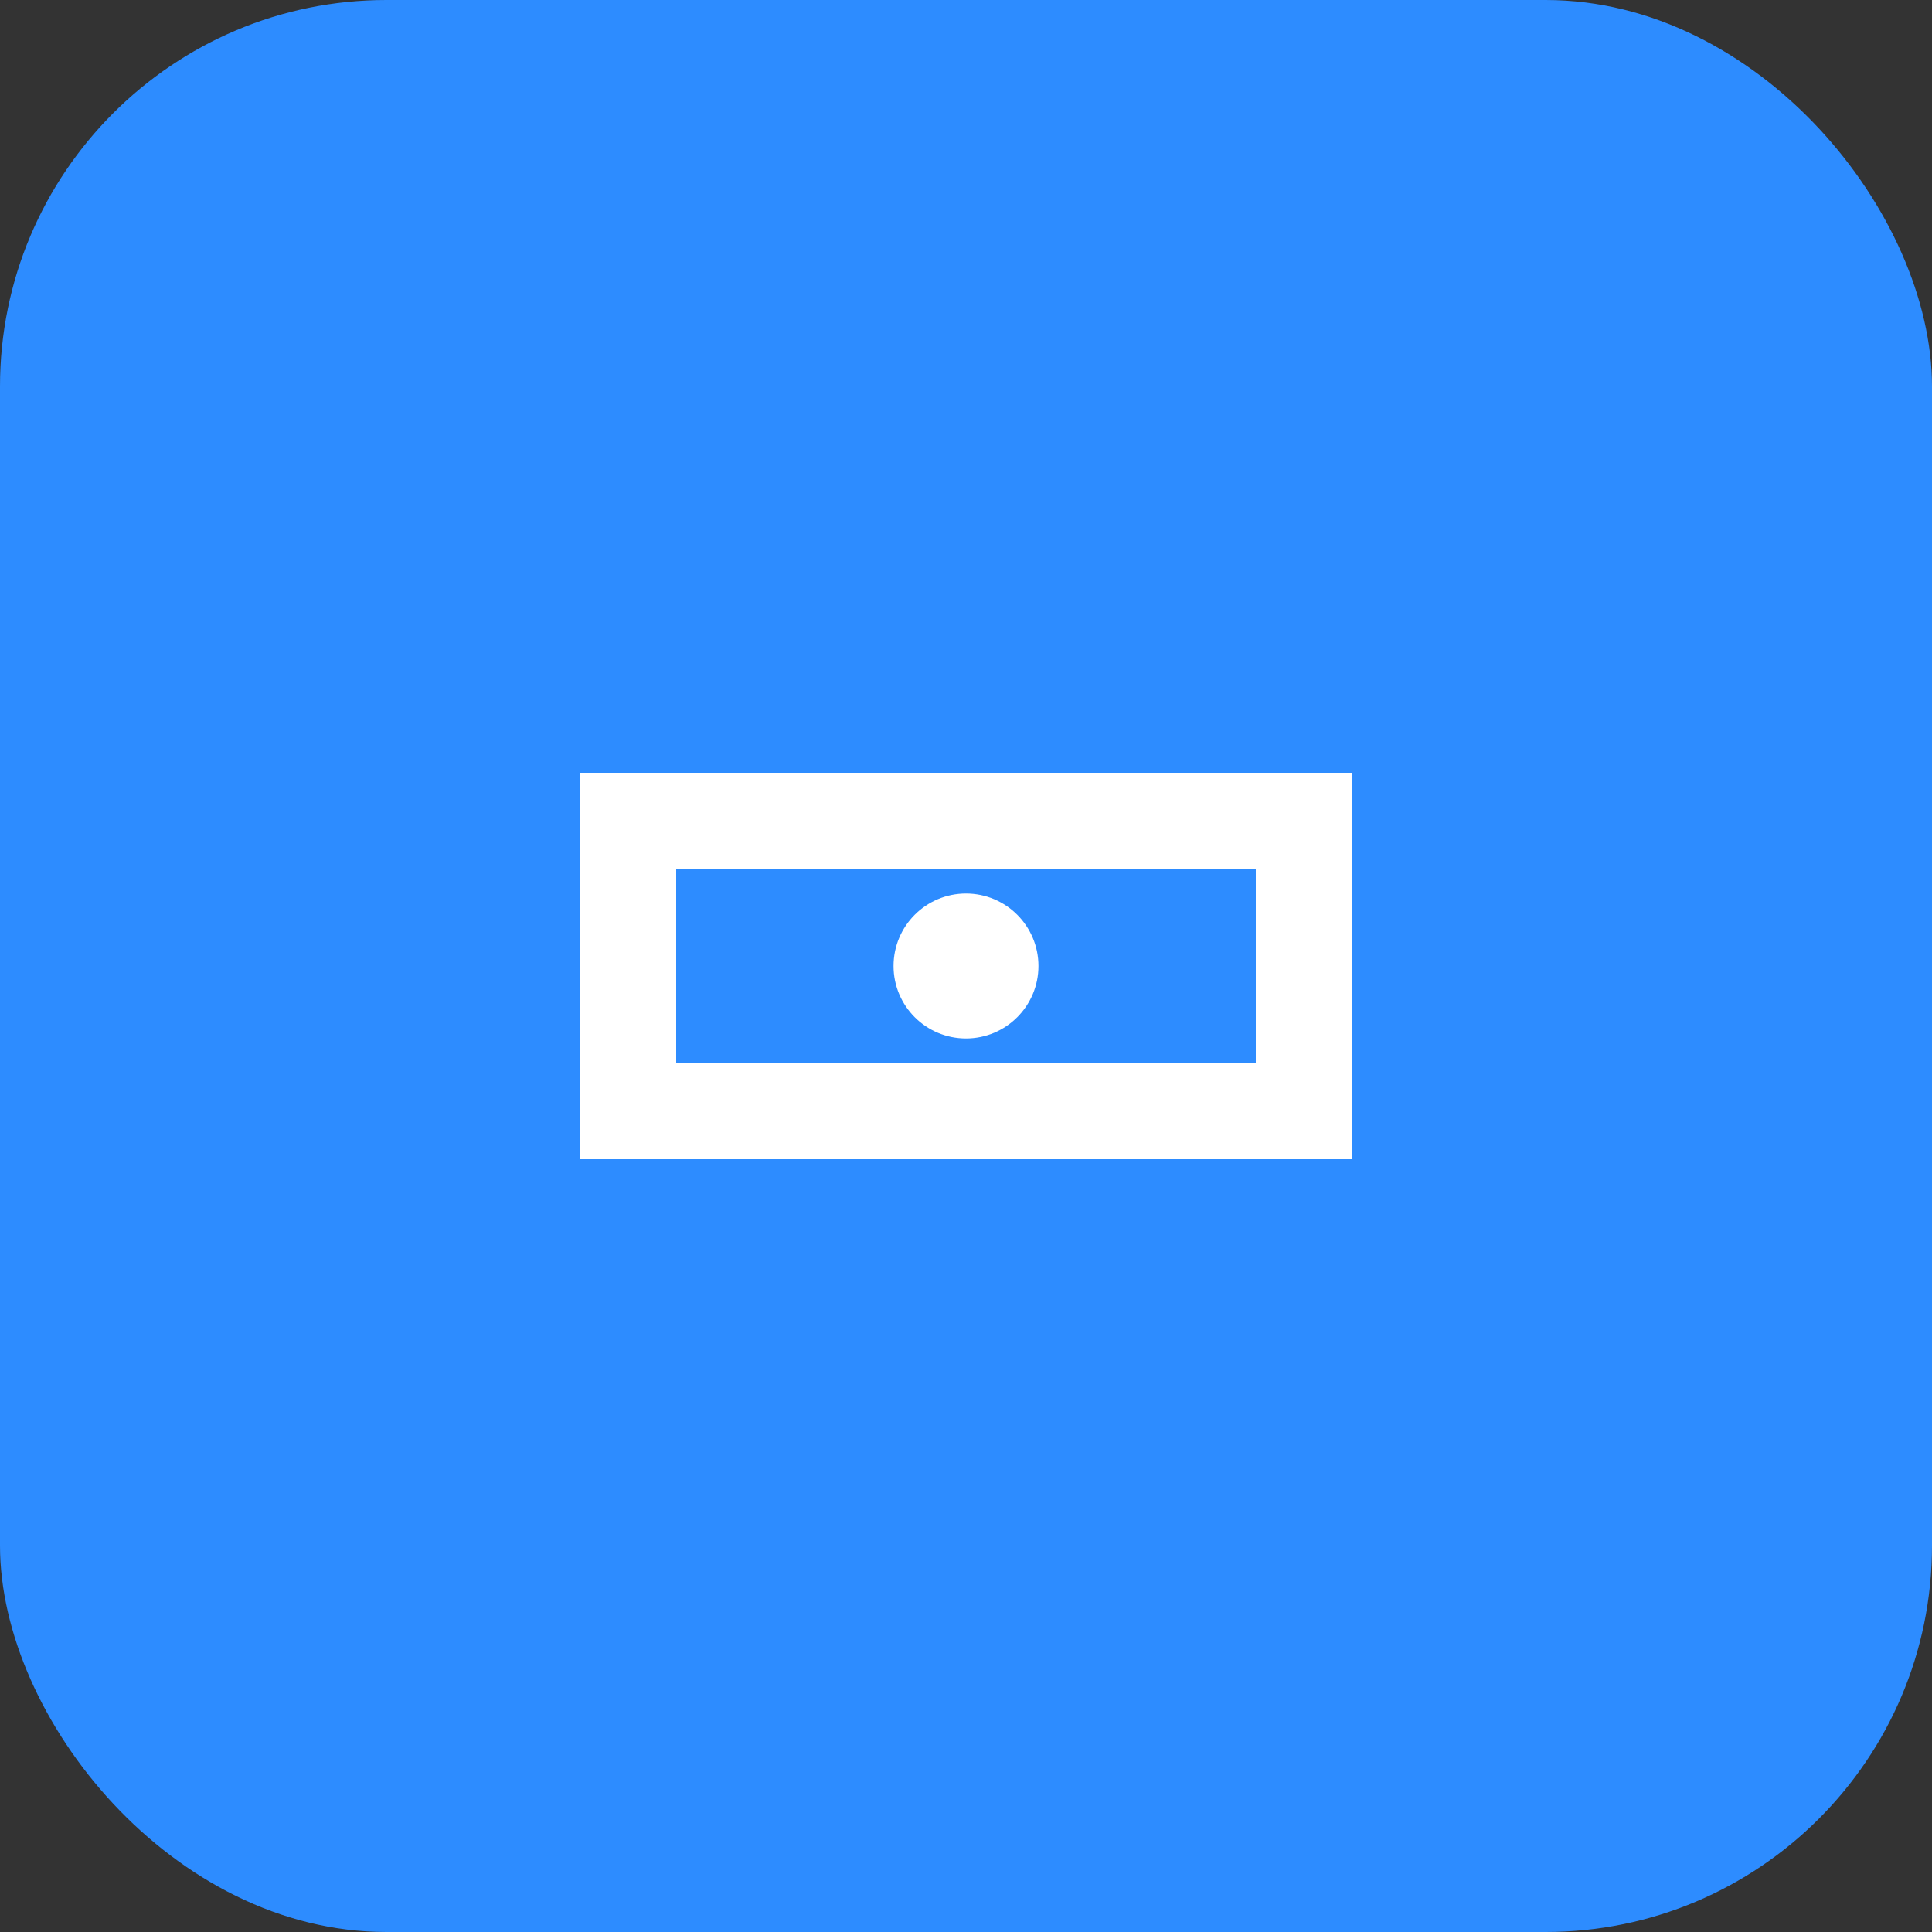
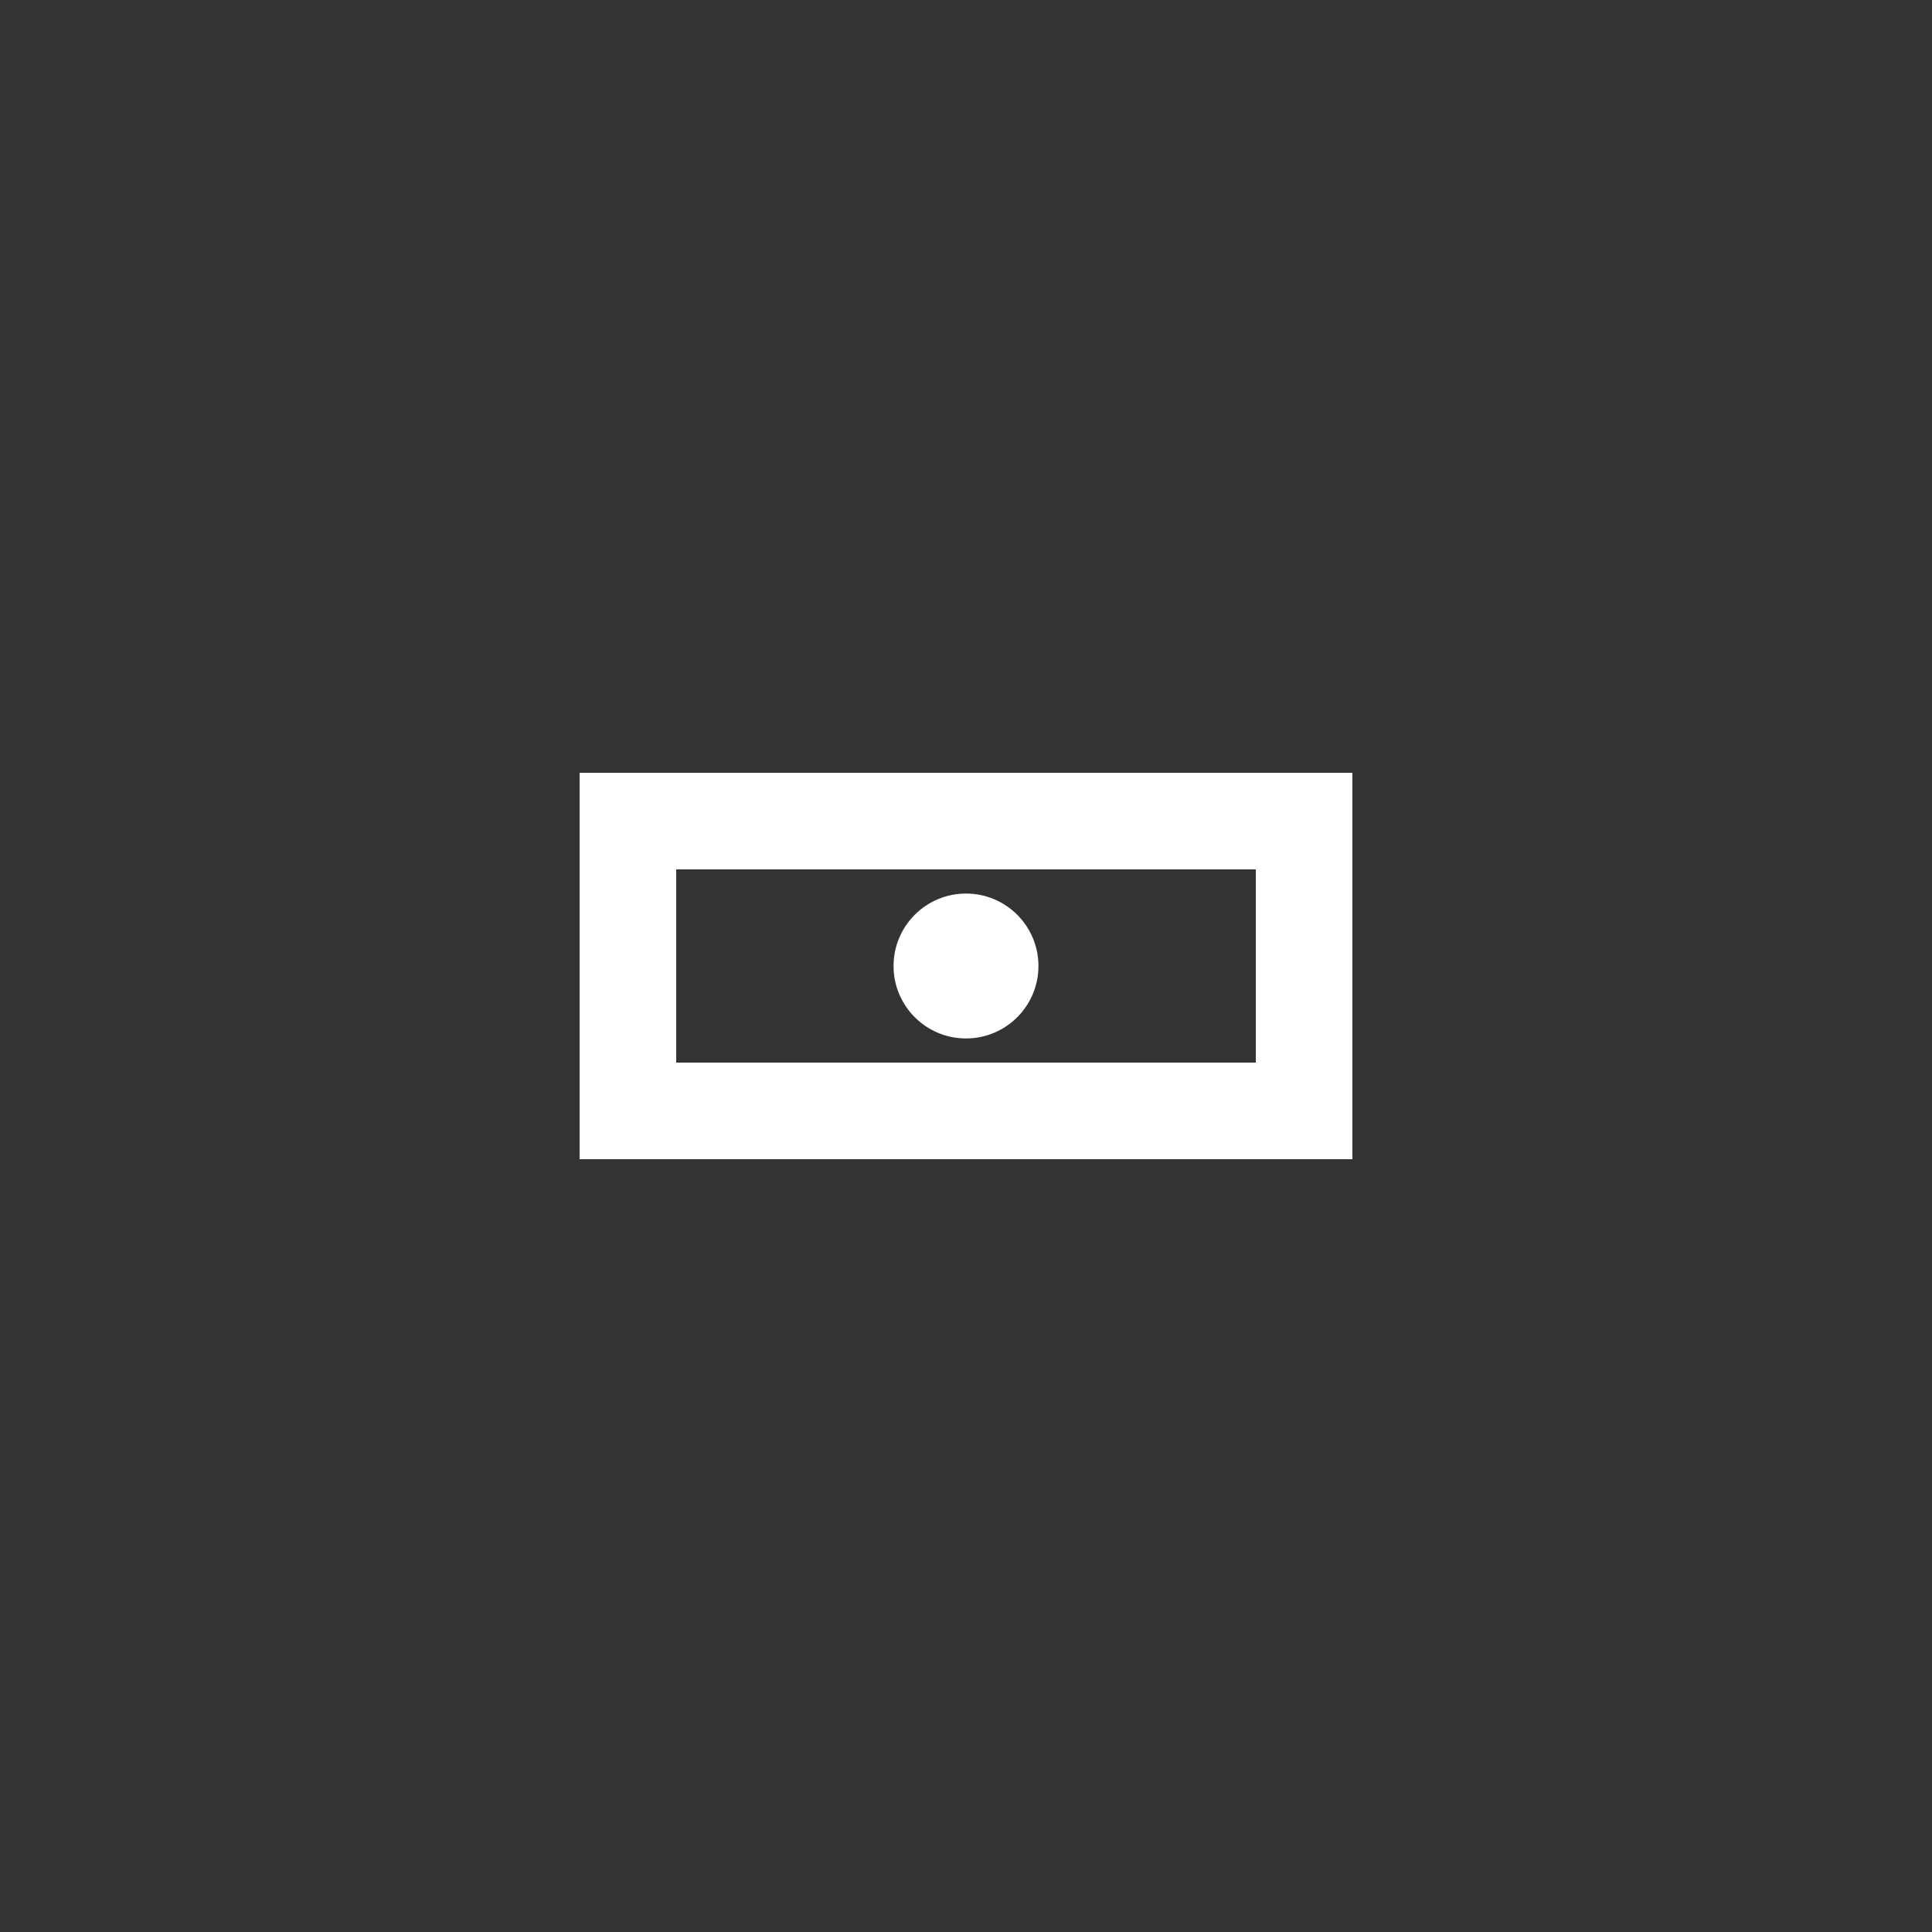
<svg xmlns="http://www.w3.org/2000/svg" width="40" height="40" viewBox="0 0 40 40" fill="none">
  <rect x="0" y="0" width="40" height="40" fill="#333333" stroke="none" />
-   <rect width="40" height="40" rx="8" fill="#2D8CFF" />
  <g fill="white">
    <path d="M12 16h10v2H14v4h8v2H12v-8z" />
    <path d="M28 16v8h-6v-2h4v-4h-4v-2h6z" />
    <circle cx="20" cy="20" r="1.5" />
  </g>
</svg>